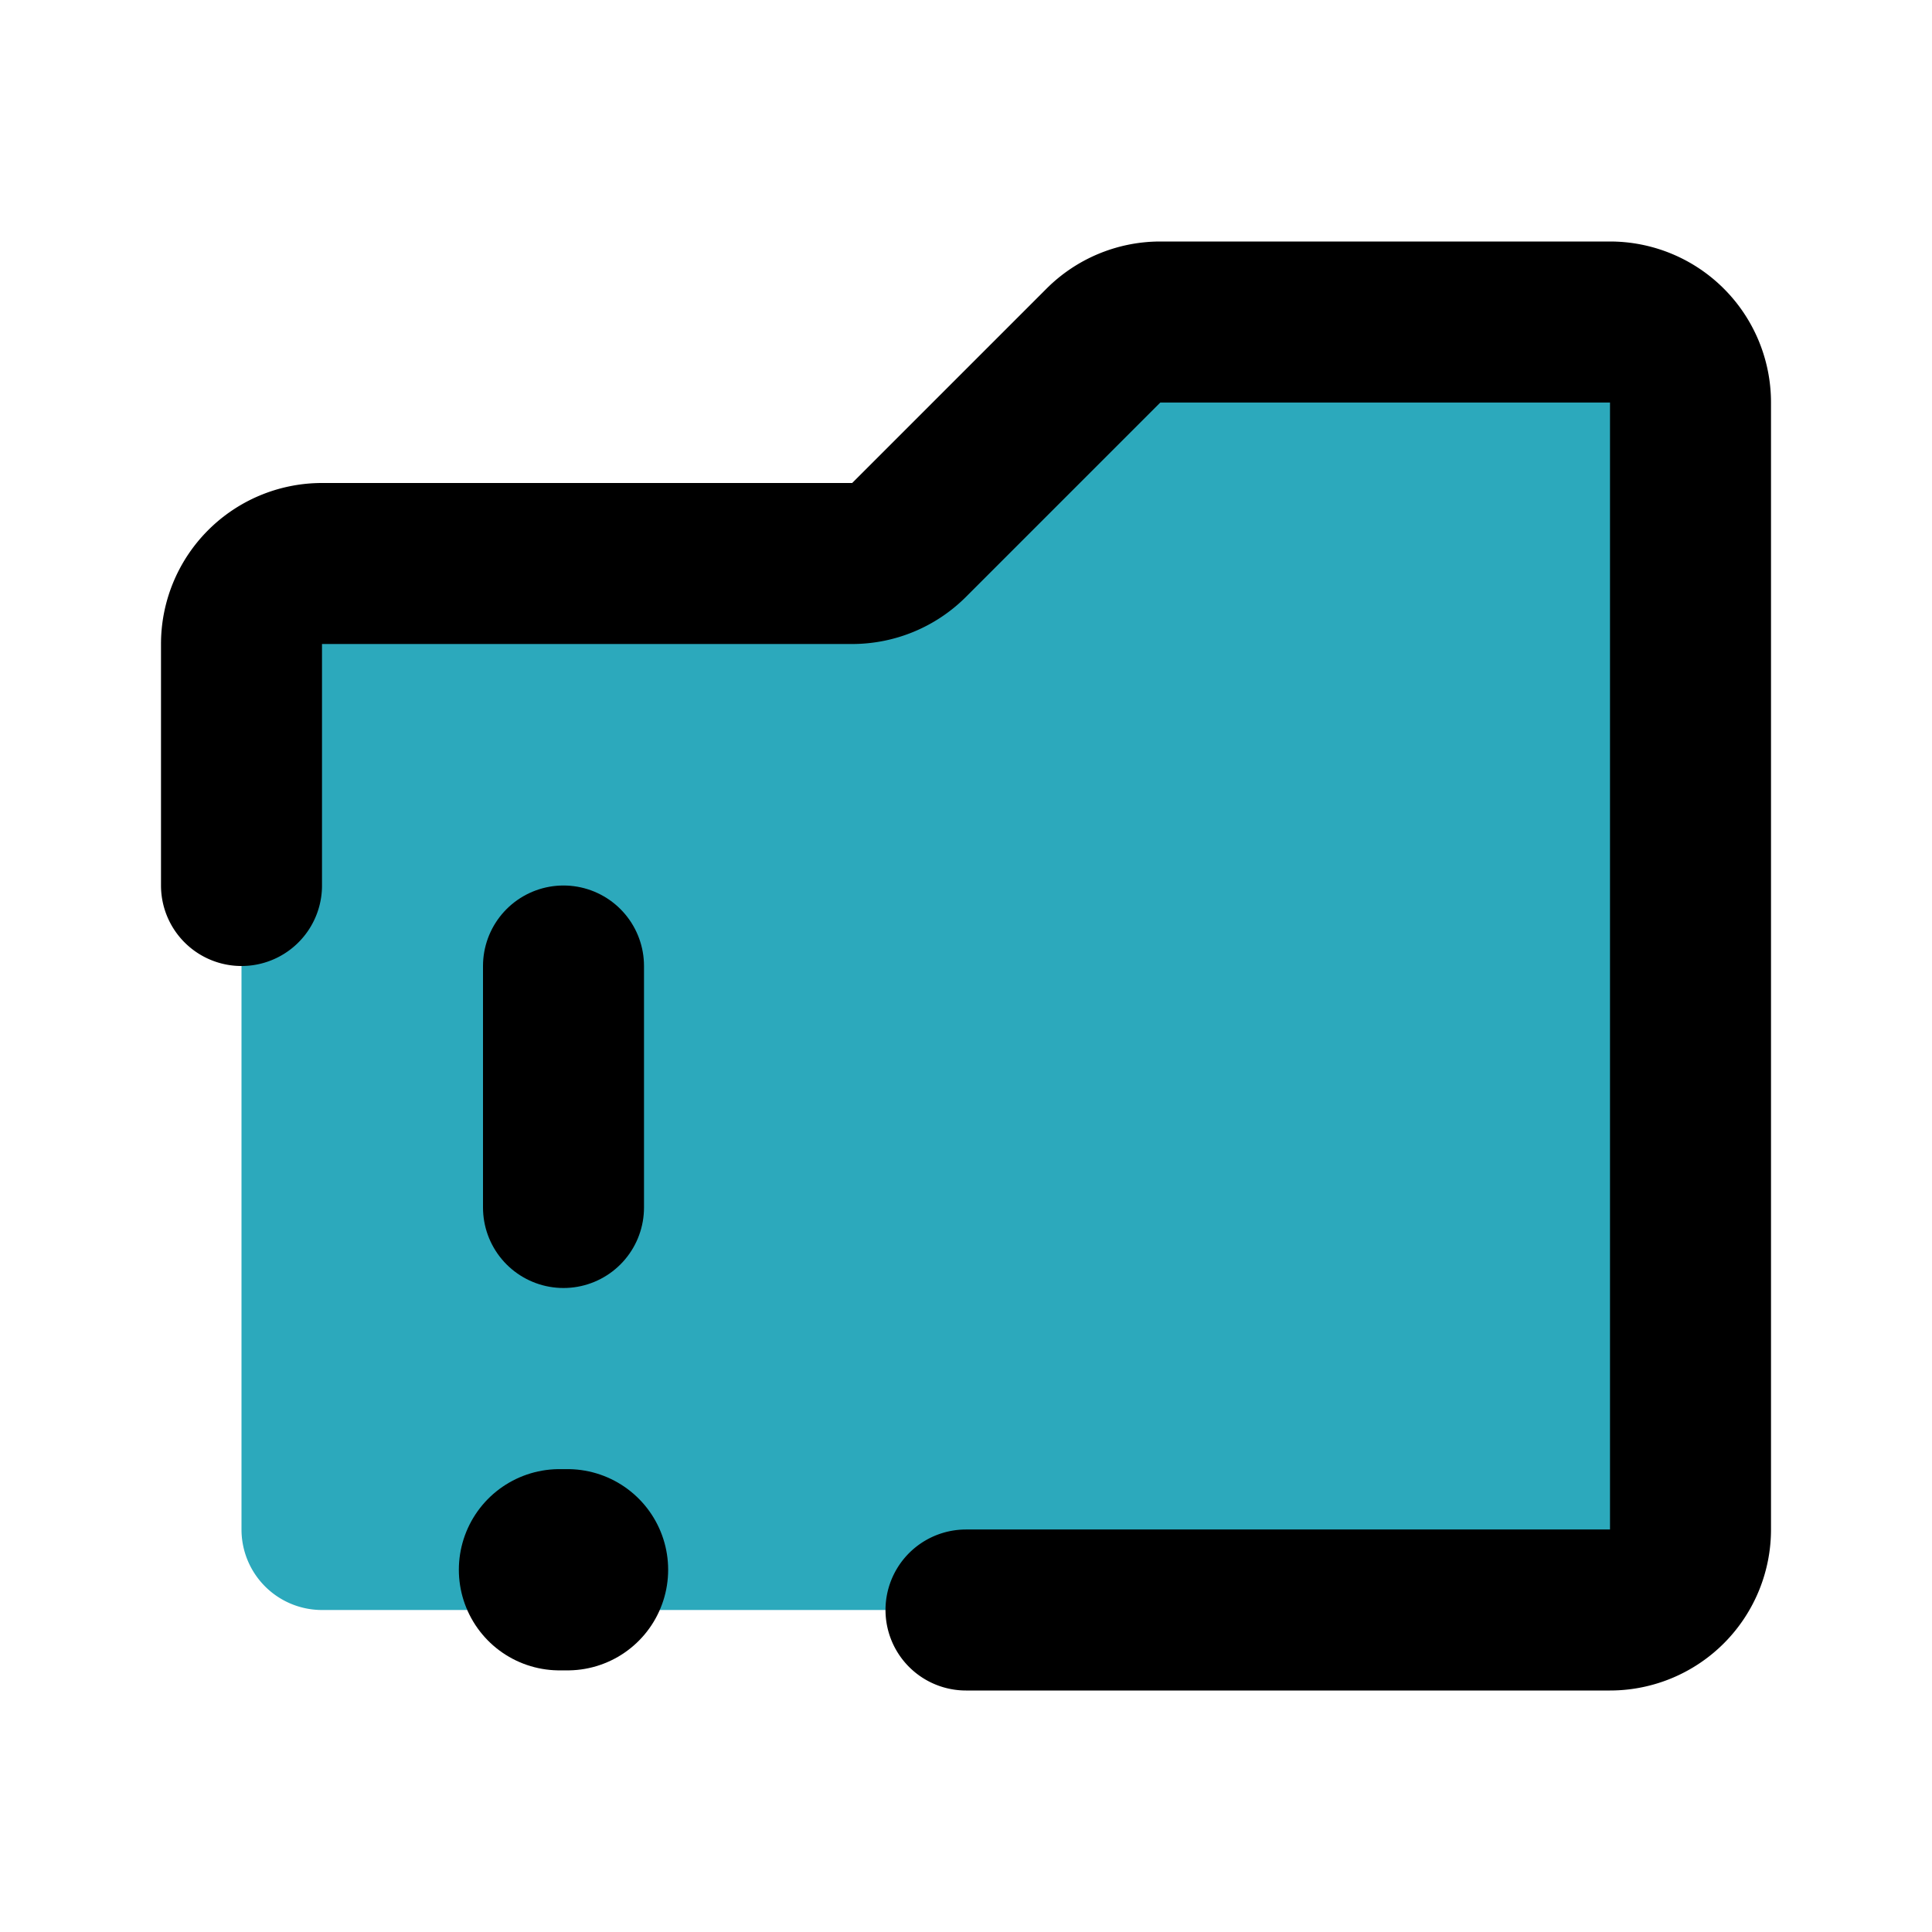
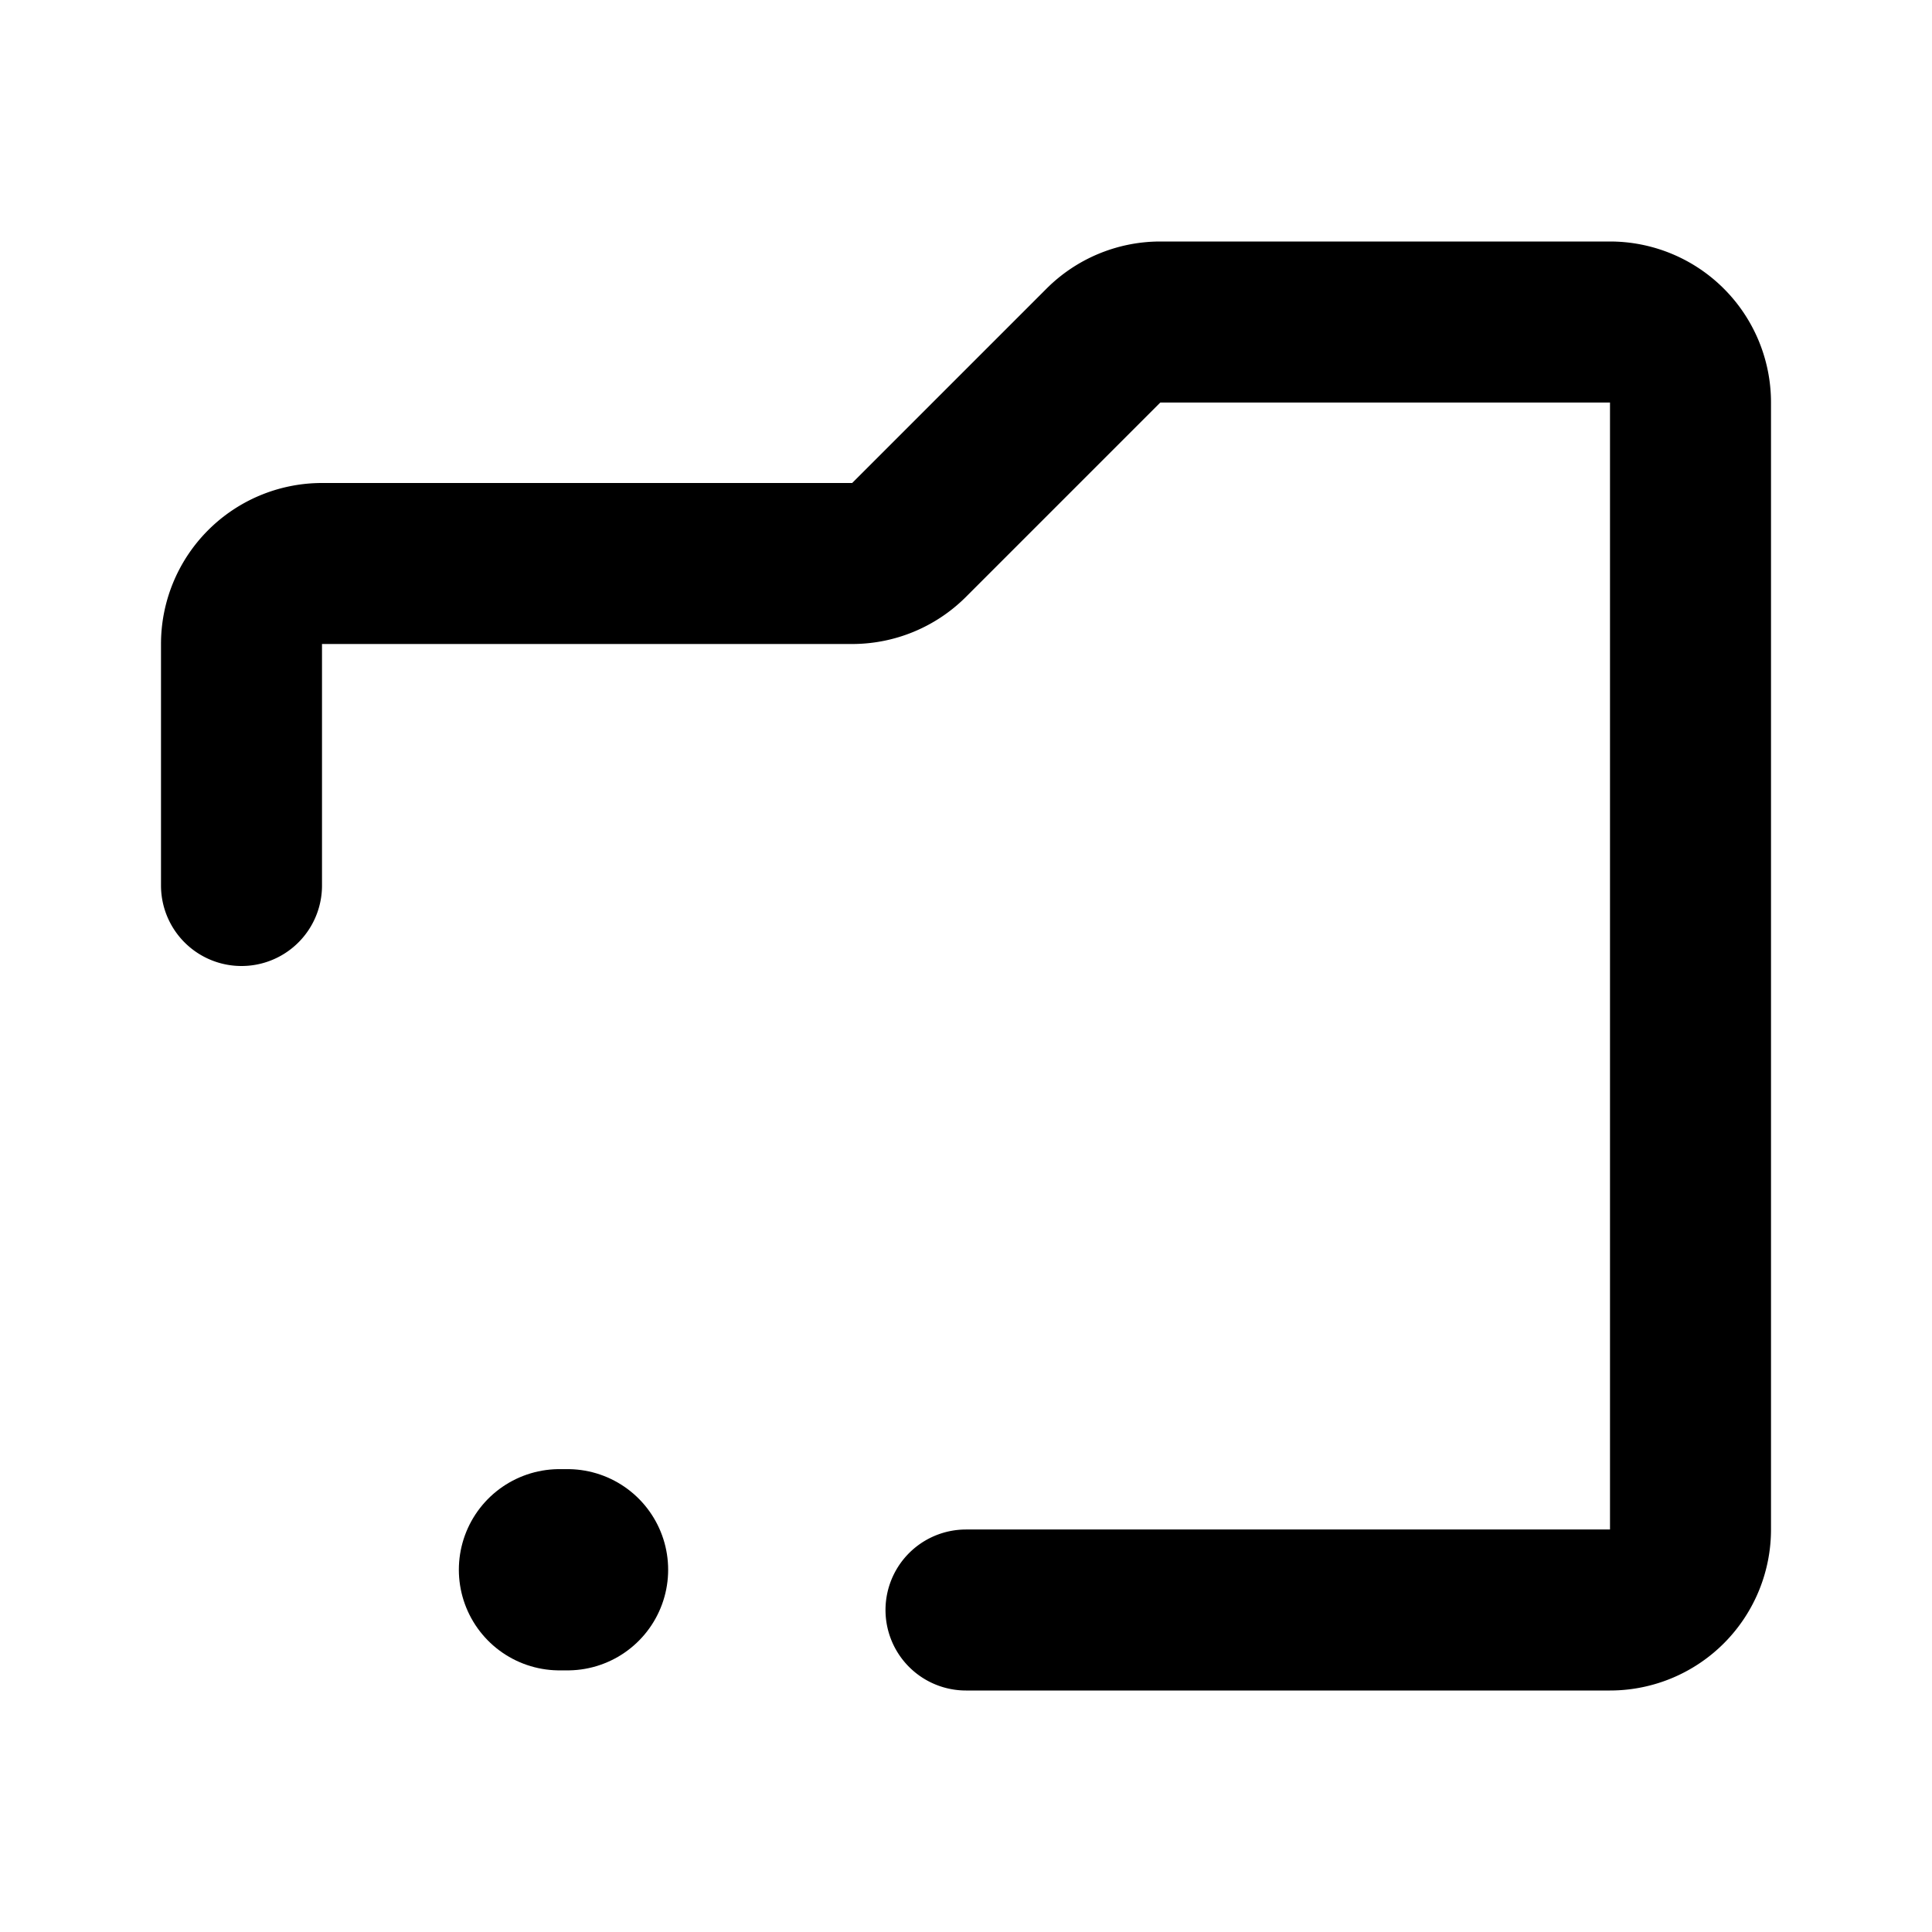
<svg xmlns="http://www.w3.org/2000/svg" fill="#000000" width="800px" height="800px" viewBox="0 0 24 24" id="folder-alert-left-2" data-name="Flat Line" class="icon flat-line">
-   <path id="secondary" d="M3,19V8A1,1,0,0,1,4,7h6.59a1,1,0,0,0,.7-.29l2.42-2.42a1,1,0,0,1,.7-.29H20a1,1,0,0,1,1,1V19a1,1,0,0,1-1,1H4A1,1,0,0,1,3,19Z" style="fill: rgb(44, 169, 188); stroke-width: 2;" />
  <line id="primary-upstroke" x1="6.95" y1="19.5" x2="7.05" y2="19.5" style="fill: none; stroke: rgb(0, 0, 0); stroke-linecap: round; stroke-linejoin: round; stroke-width: 2.5;" />
-   <line id="primary" x1="7" y1="12" x2="7" y2="15" style="fill: none; stroke: rgb(0, 0, 0); stroke-linecap: round; stroke-linejoin: round; stroke-width: 2;" />
  <path id="primary-2" data-name="primary" d="M12,20h8a1,1,0,0,0,1-1V5a1,1,0,0,0-1-1H14.41a1,1,0,0,0-.7.29L11.29,6.71a1,1,0,0,1-.7.29H4A1,1,0,0,0,3,8v3" style="fill: none; stroke: rgb(0, 0, 0); stroke-linecap: round; stroke-linejoin: round; stroke-width: 2;" />
</svg>